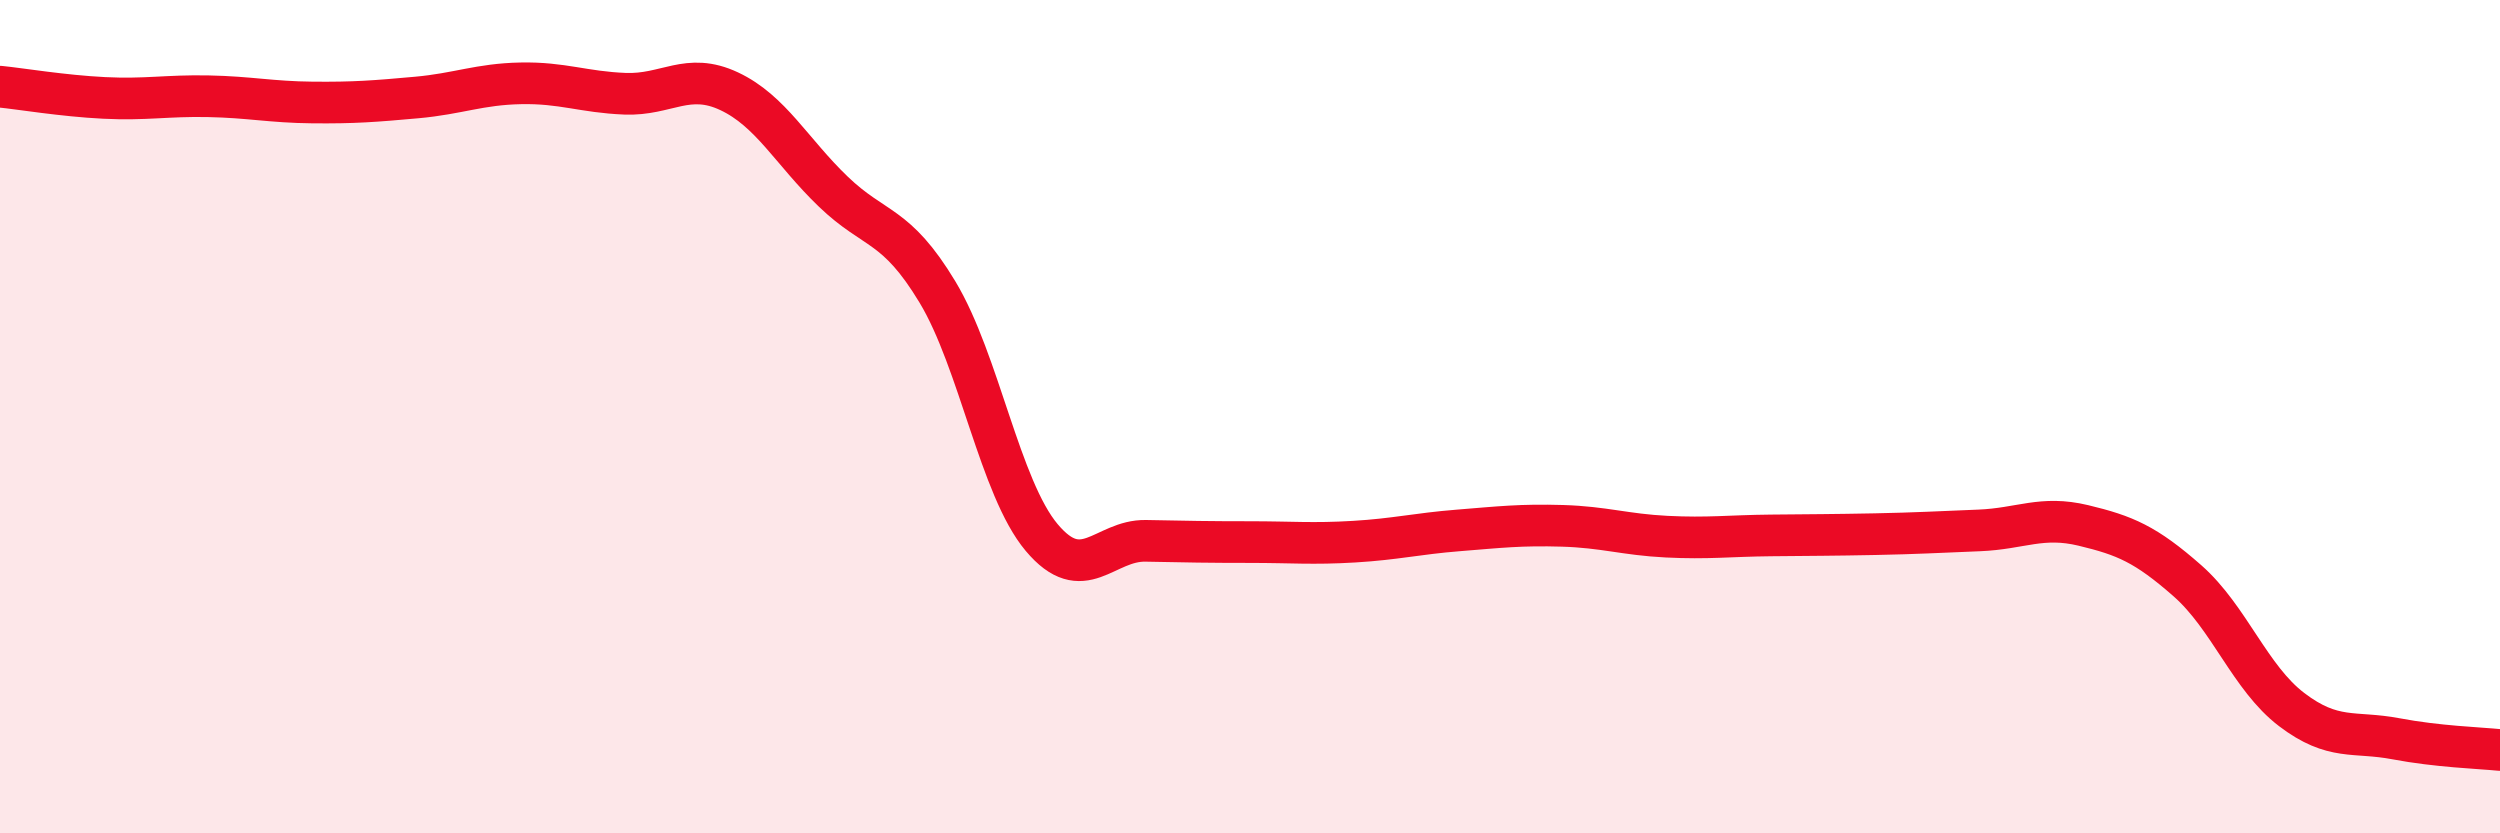
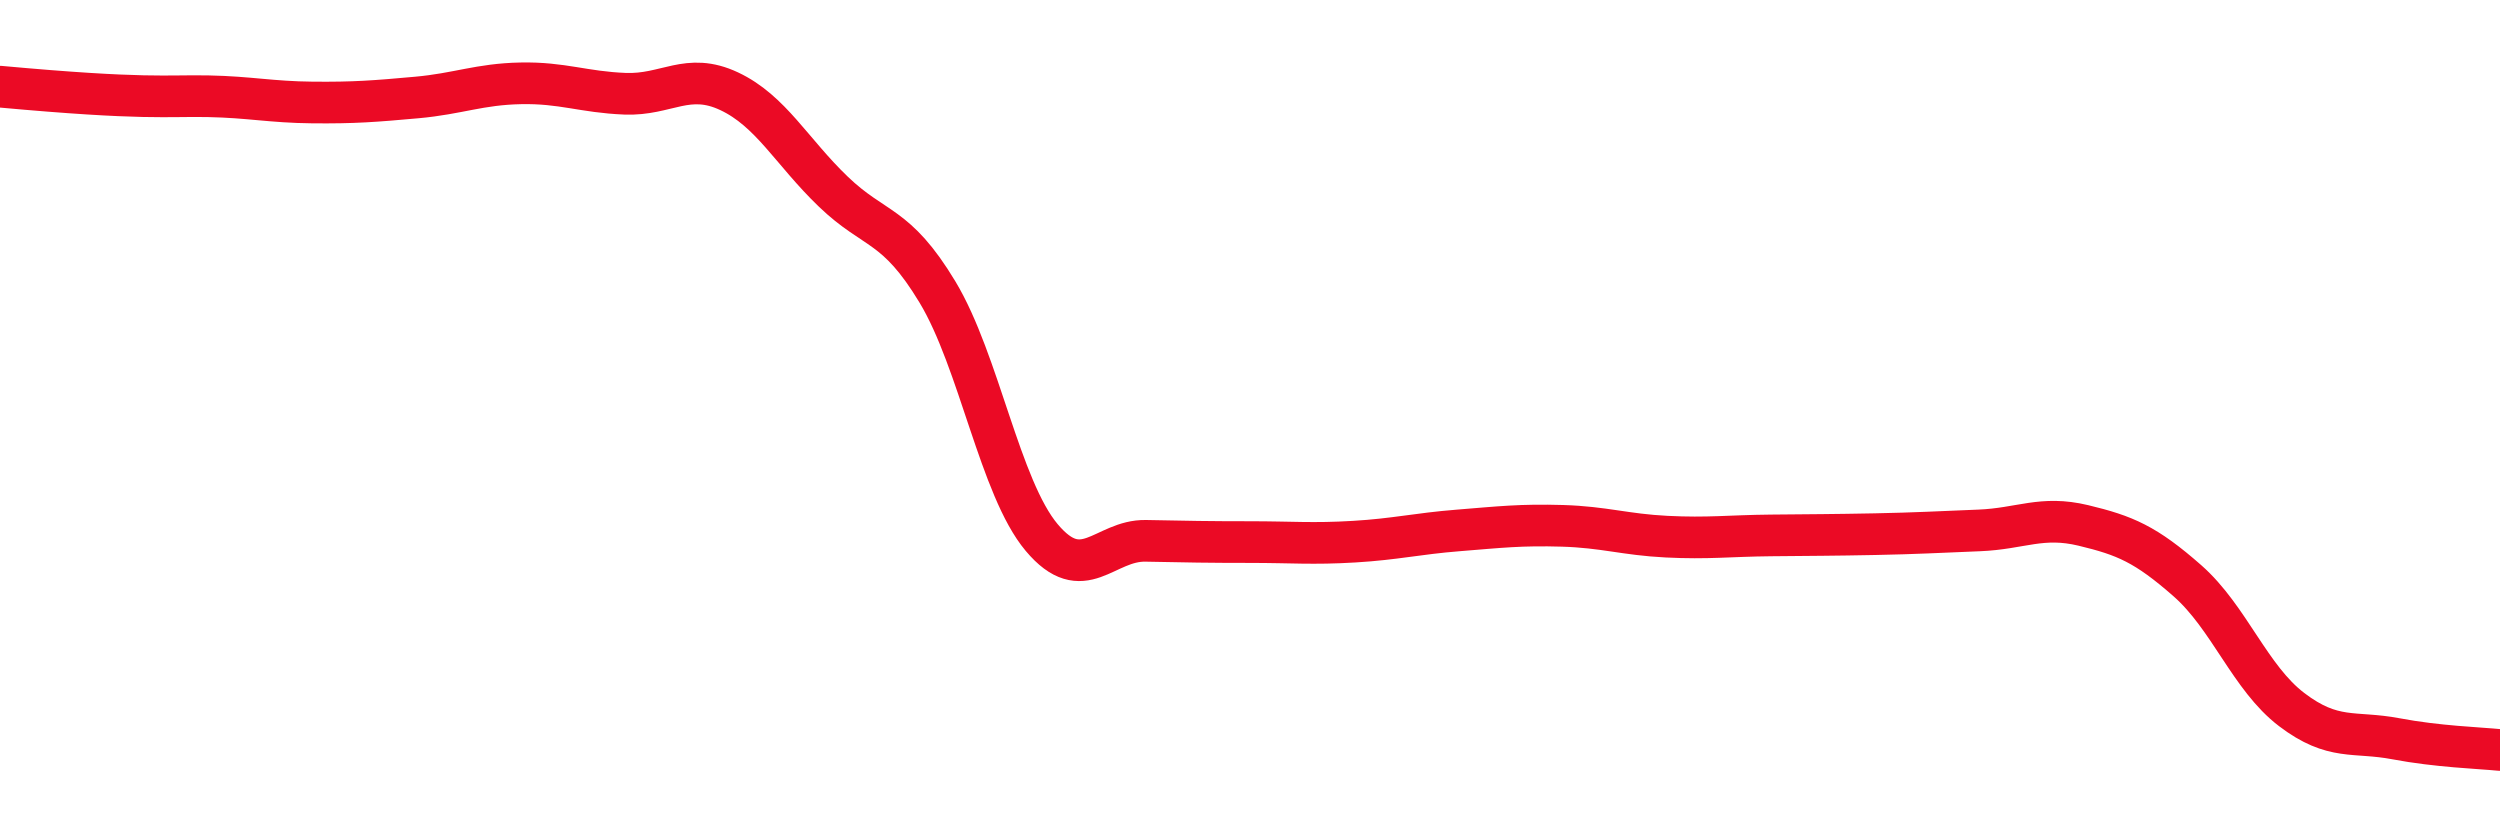
<svg xmlns="http://www.w3.org/2000/svg" width="60" height="20" viewBox="0 0 60 20">
-   <path d="M 0,2.08 C 0.5,2.13 1.5,2.3 2.5,2.35 C 3.5,2.4 4,2.29 5,2.31 C 6,2.33 6.5,2.45 7.5,2.46 C 8.5,2.47 9,2.43 10,2.34 C 11,2.25 11.5,2.02 12.5,2 C 13.5,1.98 14,2.21 15,2.25 C 16,2.29 16.5,1.72 17.5,2.19 C 18.5,2.66 19,3.64 20,4.6 C 21,5.56 21.5,5.35 22.5,7.01 C 23.5,8.67 24,11.71 25,12.9 C 26,14.09 26.5,12.96 27.5,12.98 C 28.5,13 29,13.01 30,13.01 C 31,13.01 31.5,13.06 32.5,13 C 33.5,12.94 34,12.81 35,12.73 C 36,12.65 36.5,12.59 37.5,12.62 C 38.5,12.65 39,12.83 40,12.88 C 41,12.93 41.5,12.86 42.5,12.85 C 43.5,12.84 44,12.84 45,12.82 C 46,12.8 46.5,12.77 47.5,12.73 C 48.5,12.69 49,12.37 50,12.61 C 51,12.85 51.5,13.06 52.5,13.94 C 53.5,14.82 54,16.27 55,17.03 C 56,17.79 56.5,17.54 57.5,17.73 C 58.5,17.92 59.5,17.95 60,18L60 20L0 20Z" fill="#EB0A25" opacity="0.1" stroke-linecap="round" stroke-linejoin="round" />
-   <path d="M 0,2.08 C 0.5,2.13 1.5,2.3 2.5,2.35 C 3.5,2.4 4,2.29 5,2.31 C 6,2.33 6.5,2.45 7.5,2.46 C 8.5,2.47 9,2.43 10,2.34 C 11,2.25 11.5,2.02 12.5,2 C 13.5,1.98 14,2.21 15,2.25 C 16,2.29 16.5,1.72 17.5,2.19 C 18.5,2.66 19,3.64 20,4.6 C 21,5.56 21.5,5.35 22.5,7.01 C 23.5,8.67 24,11.71 25,12.9 C 26,14.09 26.5,12.96 27.5,12.98 C 28.5,13 29,13.01 30,13.01 C 31,13.01 31.5,13.06 32.5,13 C 33.5,12.94 34,12.81 35,12.73 C 36,12.65 36.5,12.59 37.5,12.62 C 38.5,12.65 39,12.83 40,12.88 C 41,12.93 41.5,12.86 42.5,12.85 C 43.5,12.84 44,12.84 45,12.82 C 46,12.8 46.5,12.77 47.5,12.73 C 48.5,12.69 49,12.37 50,12.61 C 51,12.85 51.5,13.06 52.5,13.94 C 53.5,14.82 54,16.27 55,17.03 C 56,17.79 56.5,17.54 57.5,17.73 C 58.5,17.92 59.5,17.95 60,18" stroke="#EB0A25" stroke-width="1" fill="none" stroke-linecap="round" stroke-linejoin="round" />
+   <path d="M 0,2.08 C 3.5,2.4 4,2.29 5,2.31 C 6,2.33 6.5,2.45 7.5,2.46 C 8.5,2.47 9,2.43 10,2.34 C 11,2.25 11.5,2.02 12.5,2 C 13.5,1.98 14,2.21 15,2.25 C 16,2.29 16.5,1.72 17.5,2.19 C 18.5,2.66 19,3.64 20,4.6 C 21,5.56 21.5,5.35 22.5,7.01 C 23.5,8.67 24,11.71 25,12.9 C 26,14.09 26.5,12.96 27.5,12.98 C 28.5,13 29,13.01 30,13.01 C 31,13.01 31.5,13.06 32.5,13 C 33.5,12.94 34,12.81 35,12.73 C 36,12.65 36.5,12.59 37.5,12.62 C 38.5,12.65 39,12.83 40,12.88 C 41,12.93 41.5,12.86 42.5,12.85 C 43.5,12.84 44,12.84 45,12.82 C 46,12.8 46.5,12.77 47.5,12.73 C 48.5,12.69 49,12.37 50,12.61 C 51,12.85 51.5,13.06 52.5,13.94 C 53.5,14.82 54,16.27 55,17.03 C 56,17.79 56.5,17.54 57.5,17.73 C 58.5,17.92 59.5,17.95 60,18" stroke="#EB0A25" stroke-width="1" fill="none" stroke-linecap="round" stroke-linejoin="round" />
</svg>